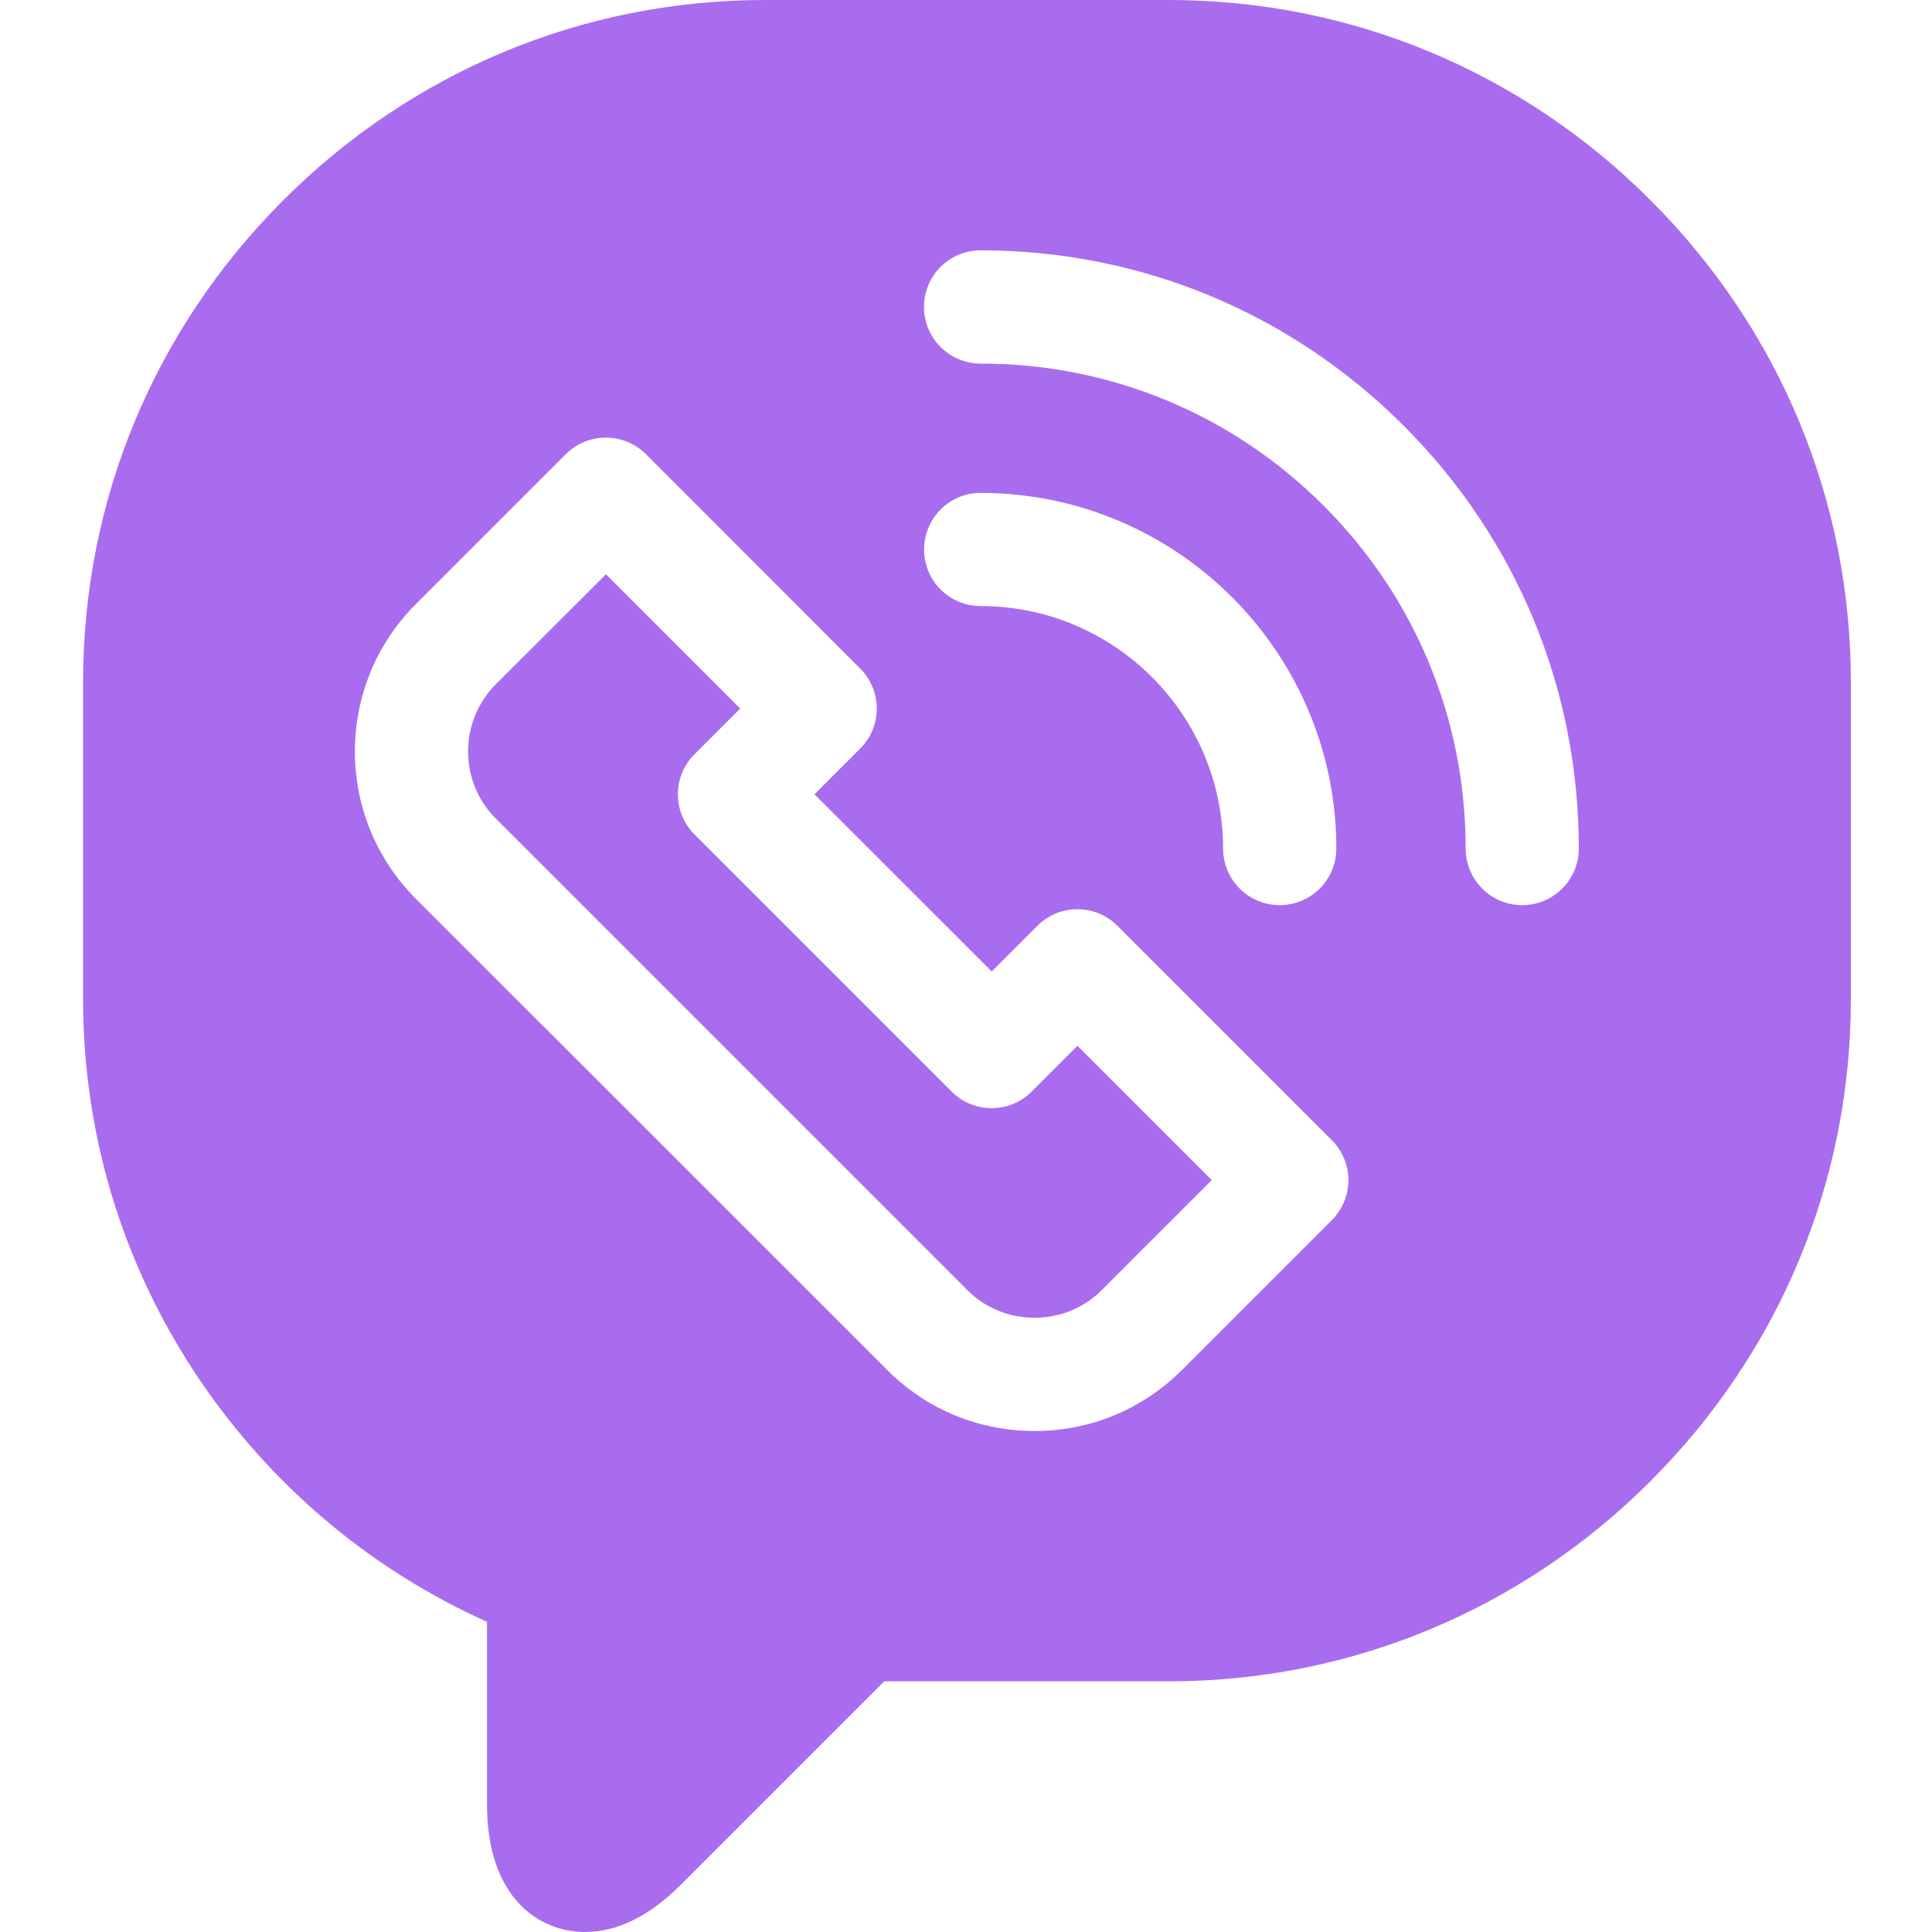
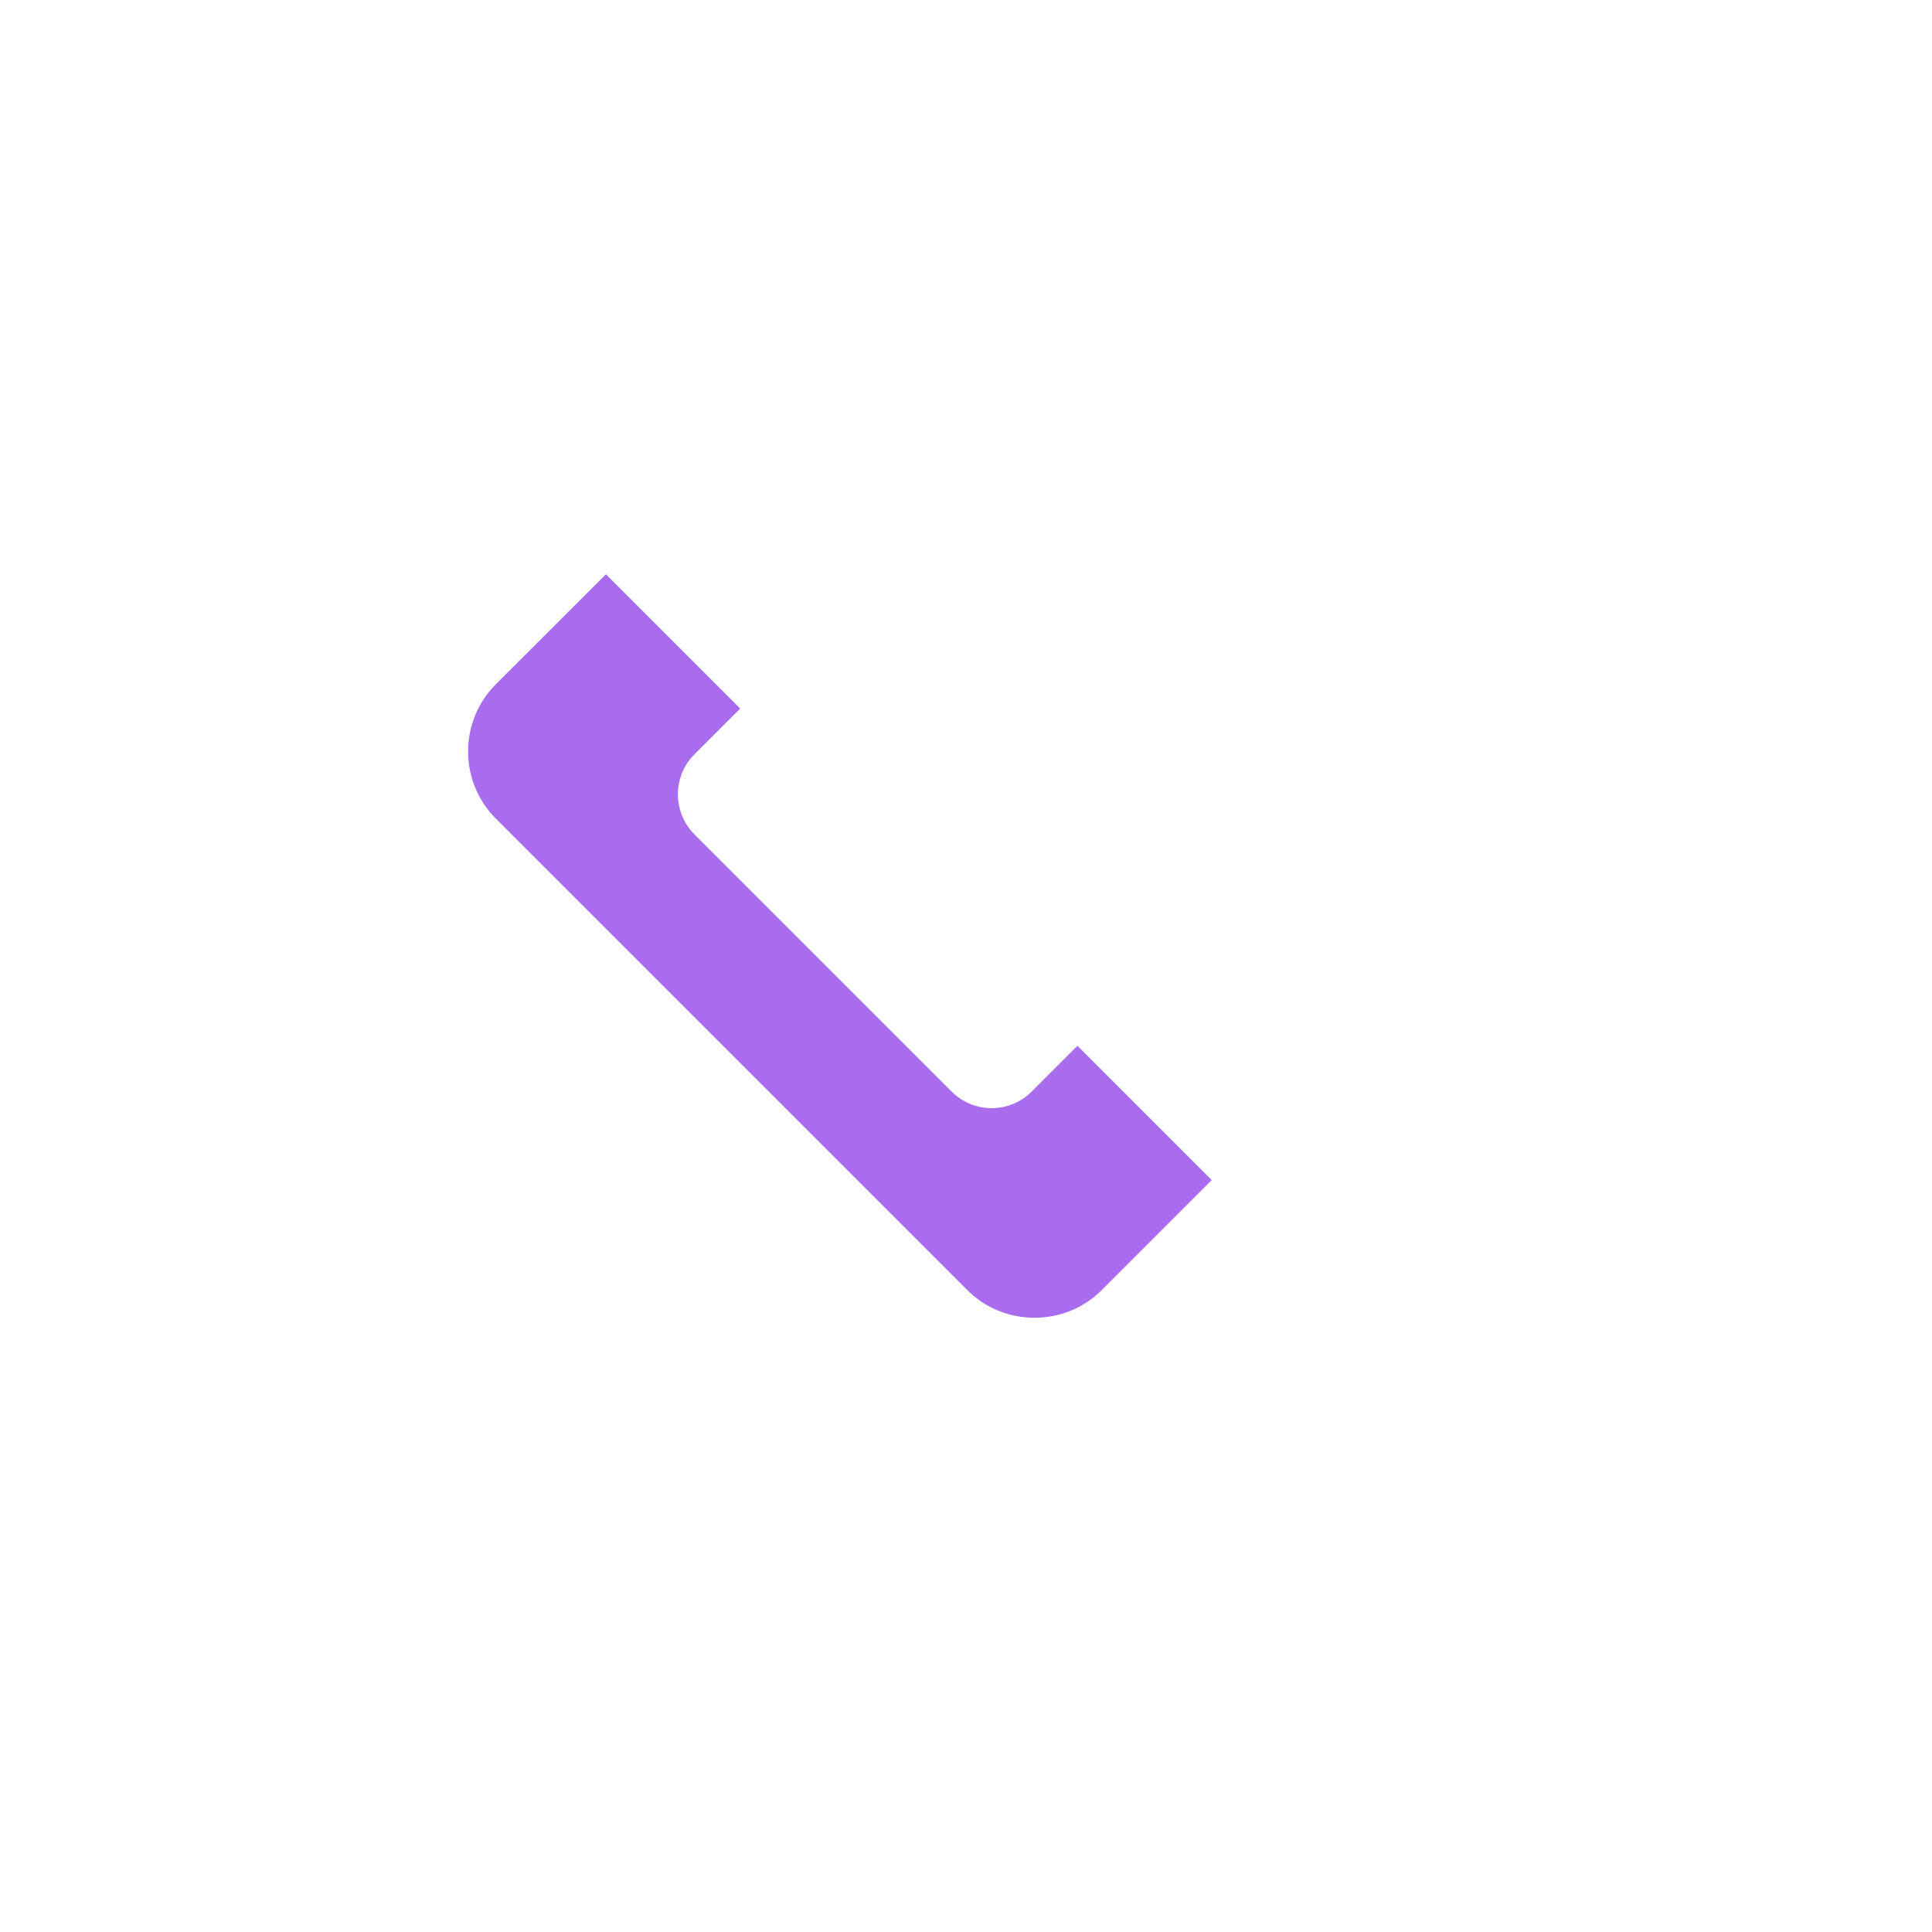
<svg xmlns="http://www.w3.org/2000/svg" width="16" height="16" viewBox="0 0 16 16" fill="none">
  <path d="M8.544 9.04C8.361 9.223 8.064 9.223 7.881 9.04L5.751 6.91C5.663 6.822 5.614 6.702 5.614 6.578C5.614 6.454 5.663 6.335 5.751 6.247L6.13 5.868L5.018 4.756L4.106 5.667C3.8 5.974 3.8 6.473 4.106 6.779L8.012 10.685C8.159 10.832 8.357 10.913 8.568 10.913C8.779 10.913 8.976 10.832 9.124 10.684L10.035 9.773L8.923 8.661L8.544 9.04Z" fill="#A96CEF" />
-   <path d="M15.328 5.647C15.328 4.144 14.739 2.728 13.669 1.658C12.6 0.589 11.183 0 9.681 0H6.334C6.334 0 6.334 0 6.334 0C4.832 0 3.415 0.589 2.346 1.658C1.276 2.728 0.688 4.144 0.688 5.647V8.277C0.688 9.441 1.042 10.56 1.714 11.515C2.307 12.356 3.104 13.014 4.033 13.431V14.942C4.033 15.723 4.47 16 4.844 16C5.112 16 5.38 15.868 5.64 15.607L7.323 13.924H9.681C11.183 13.924 12.6 13.335 13.669 12.266C14.739 11.196 15.328 9.78 15.328 8.277L15.328 5.647ZM11.029 10.105L9.787 11.347C9.462 11.672 9.029 11.851 8.568 11.851C8.106 11.851 7.673 11.672 7.349 11.347L3.443 7.442C2.771 6.77 2.771 5.676 3.443 5.004L4.686 3.761C4.774 3.673 4.893 3.624 5.017 3.624C5.142 3.624 5.261 3.673 5.349 3.761L7.124 5.537C7.212 5.625 7.261 5.744 7.261 5.868C7.261 5.992 7.212 6.112 7.124 6.199L6.745 6.578L8.213 8.045L8.591 7.667C8.774 7.484 9.071 7.484 9.254 7.667L11.029 9.442C11.117 9.53 11.167 9.649 11.167 9.773C11.167 9.898 11.117 10.017 11.029 10.105ZM7.653 4.551C7.653 4.292 7.862 4.082 8.121 4.082C9.745 4.082 11.067 5.403 11.067 7.027C11.067 7.286 10.857 7.496 10.598 7.496C10.339 7.496 10.129 7.286 10.129 7.027C10.129 5.92 9.229 5.019 8.121 5.019C7.862 5.019 7.653 4.81 7.653 4.551ZM12.606 7.496C12.347 7.496 12.138 7.286 12.138 7.027C12.138 5.955 11.72 4.946 10.961 4.187C10.203 3.429 9.194 3.011 8.121 3.011C7.862 3.011 7.652 2.801 7.652 2.542C7.652 2.283 7.862 2.073 8.121 2.073C9.444 2.073 10.688 2.589 11.624 3.525C12.56 4.46 13.075 5.704 13.075 7.027C13.075 7.286 12.865 7.496 12.606 7.496Z" fill="#A96CEF" />
</svg>